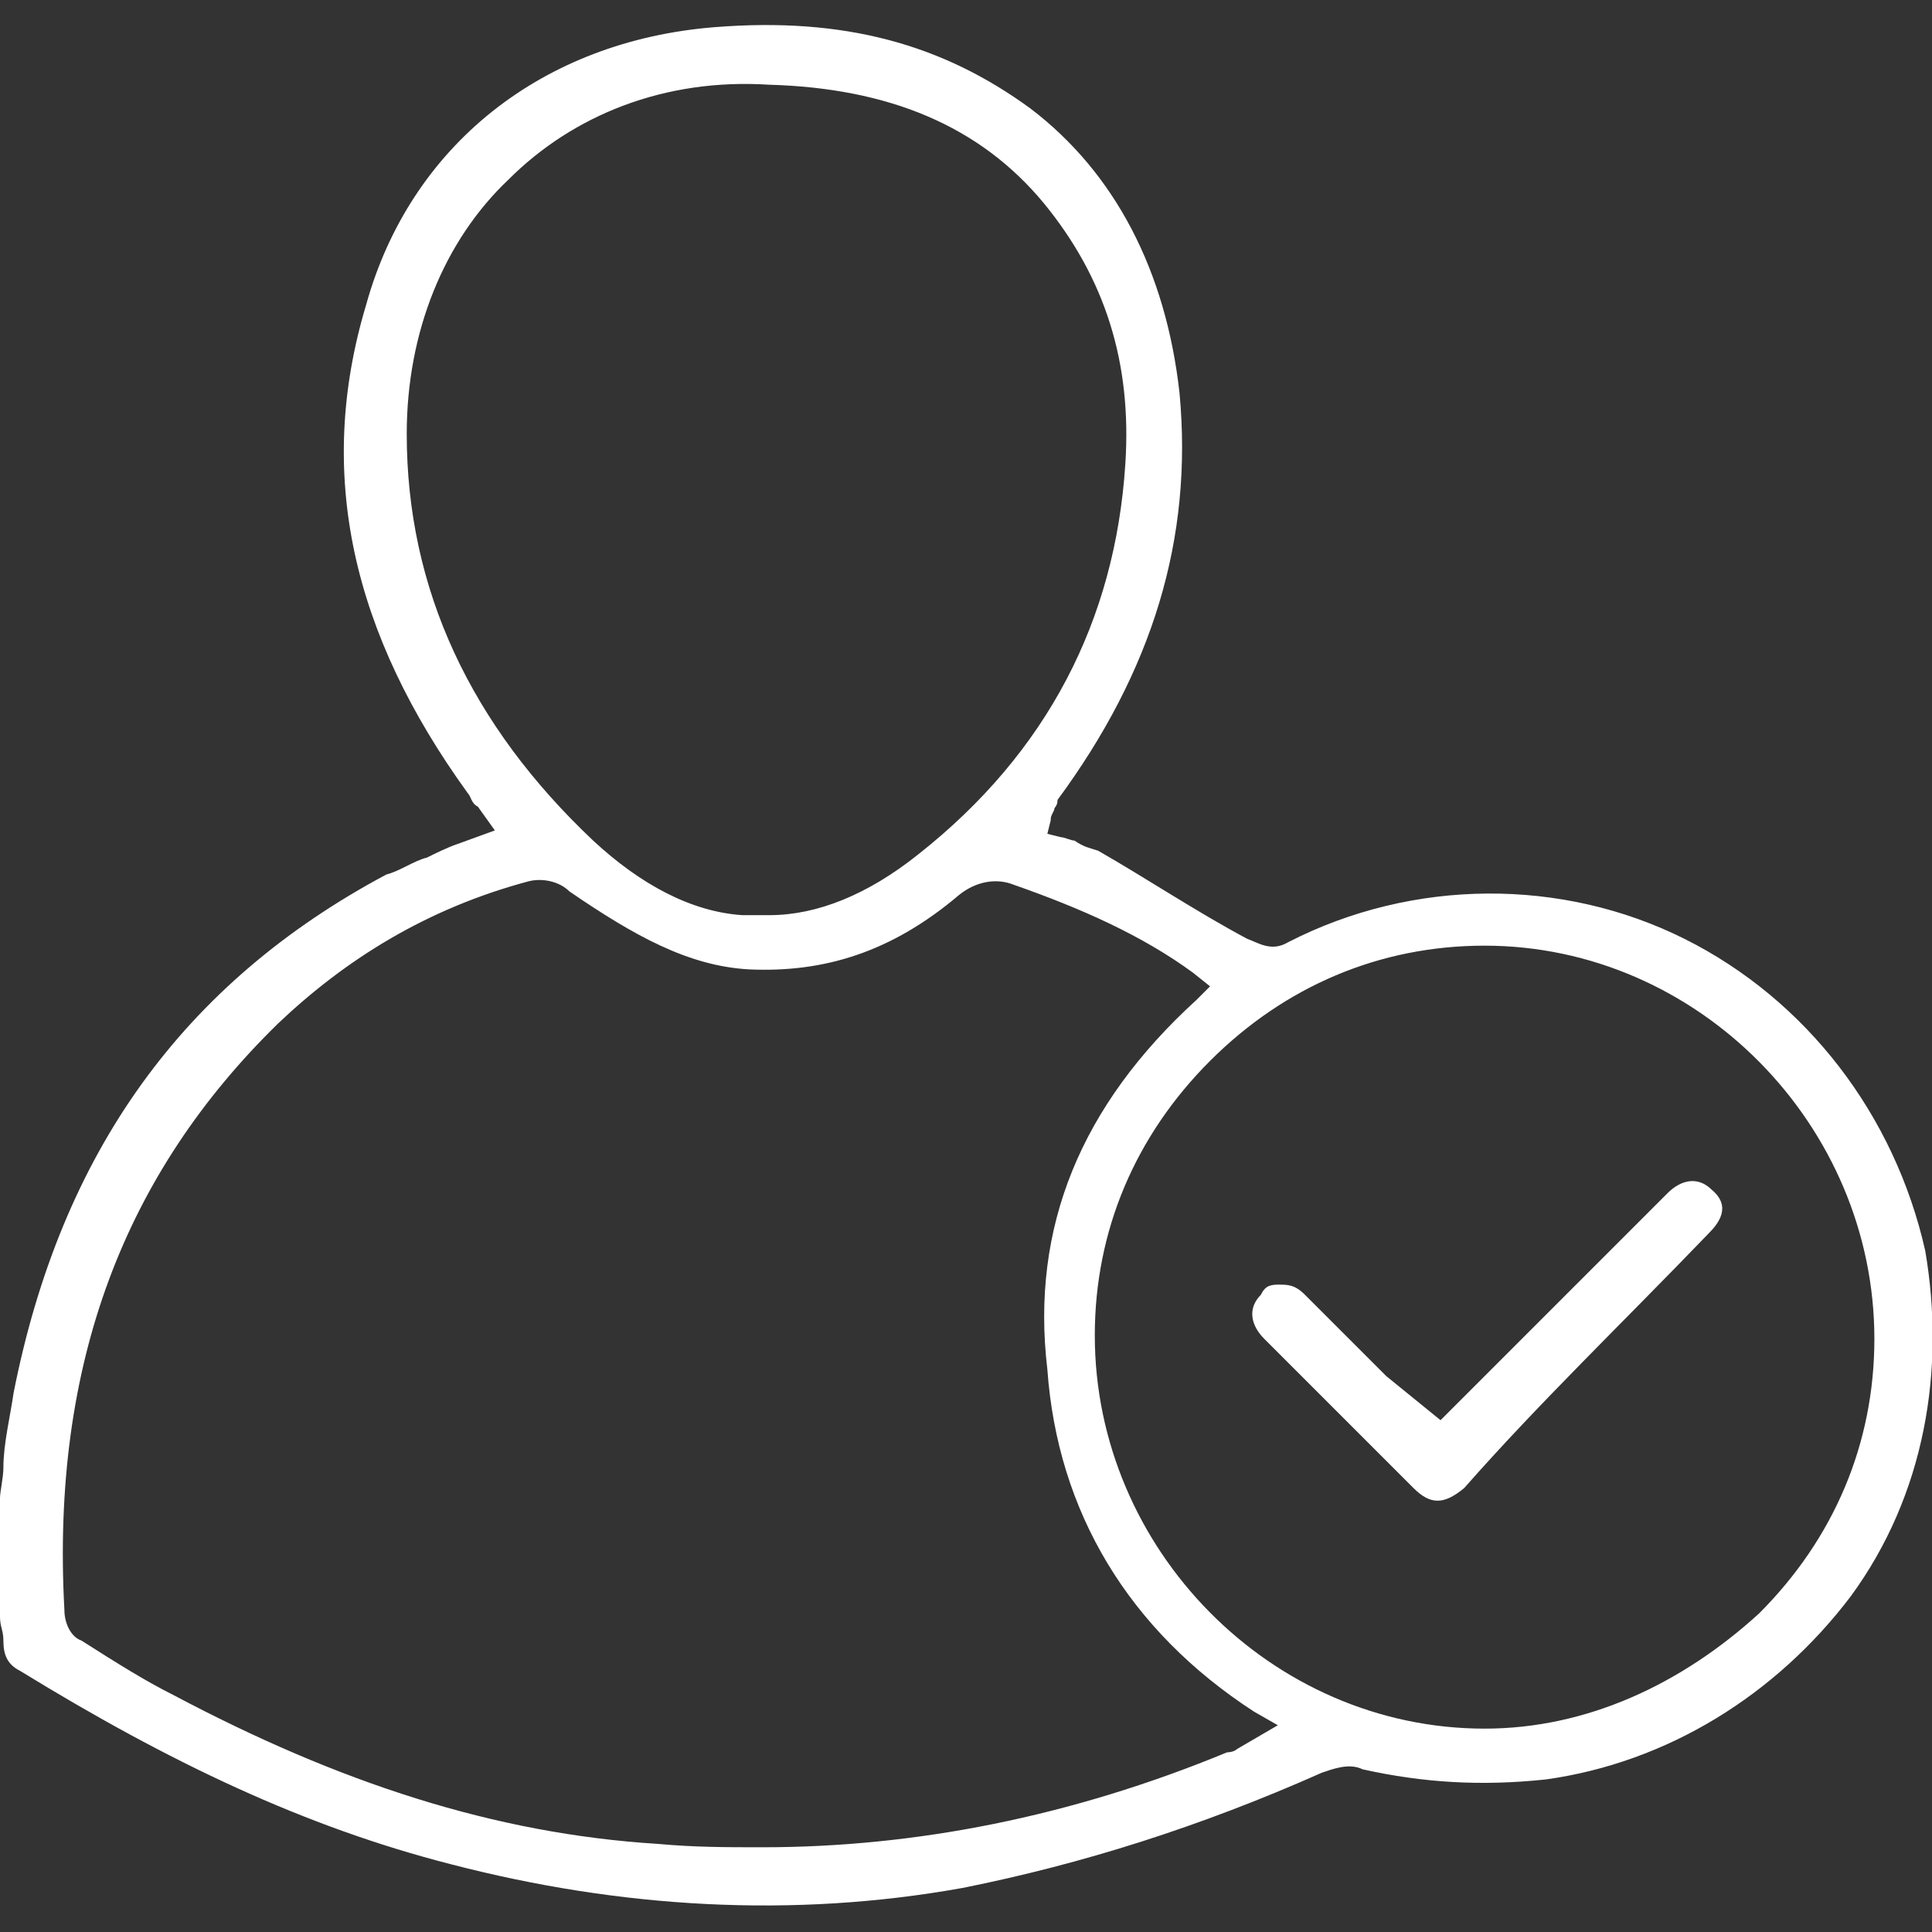
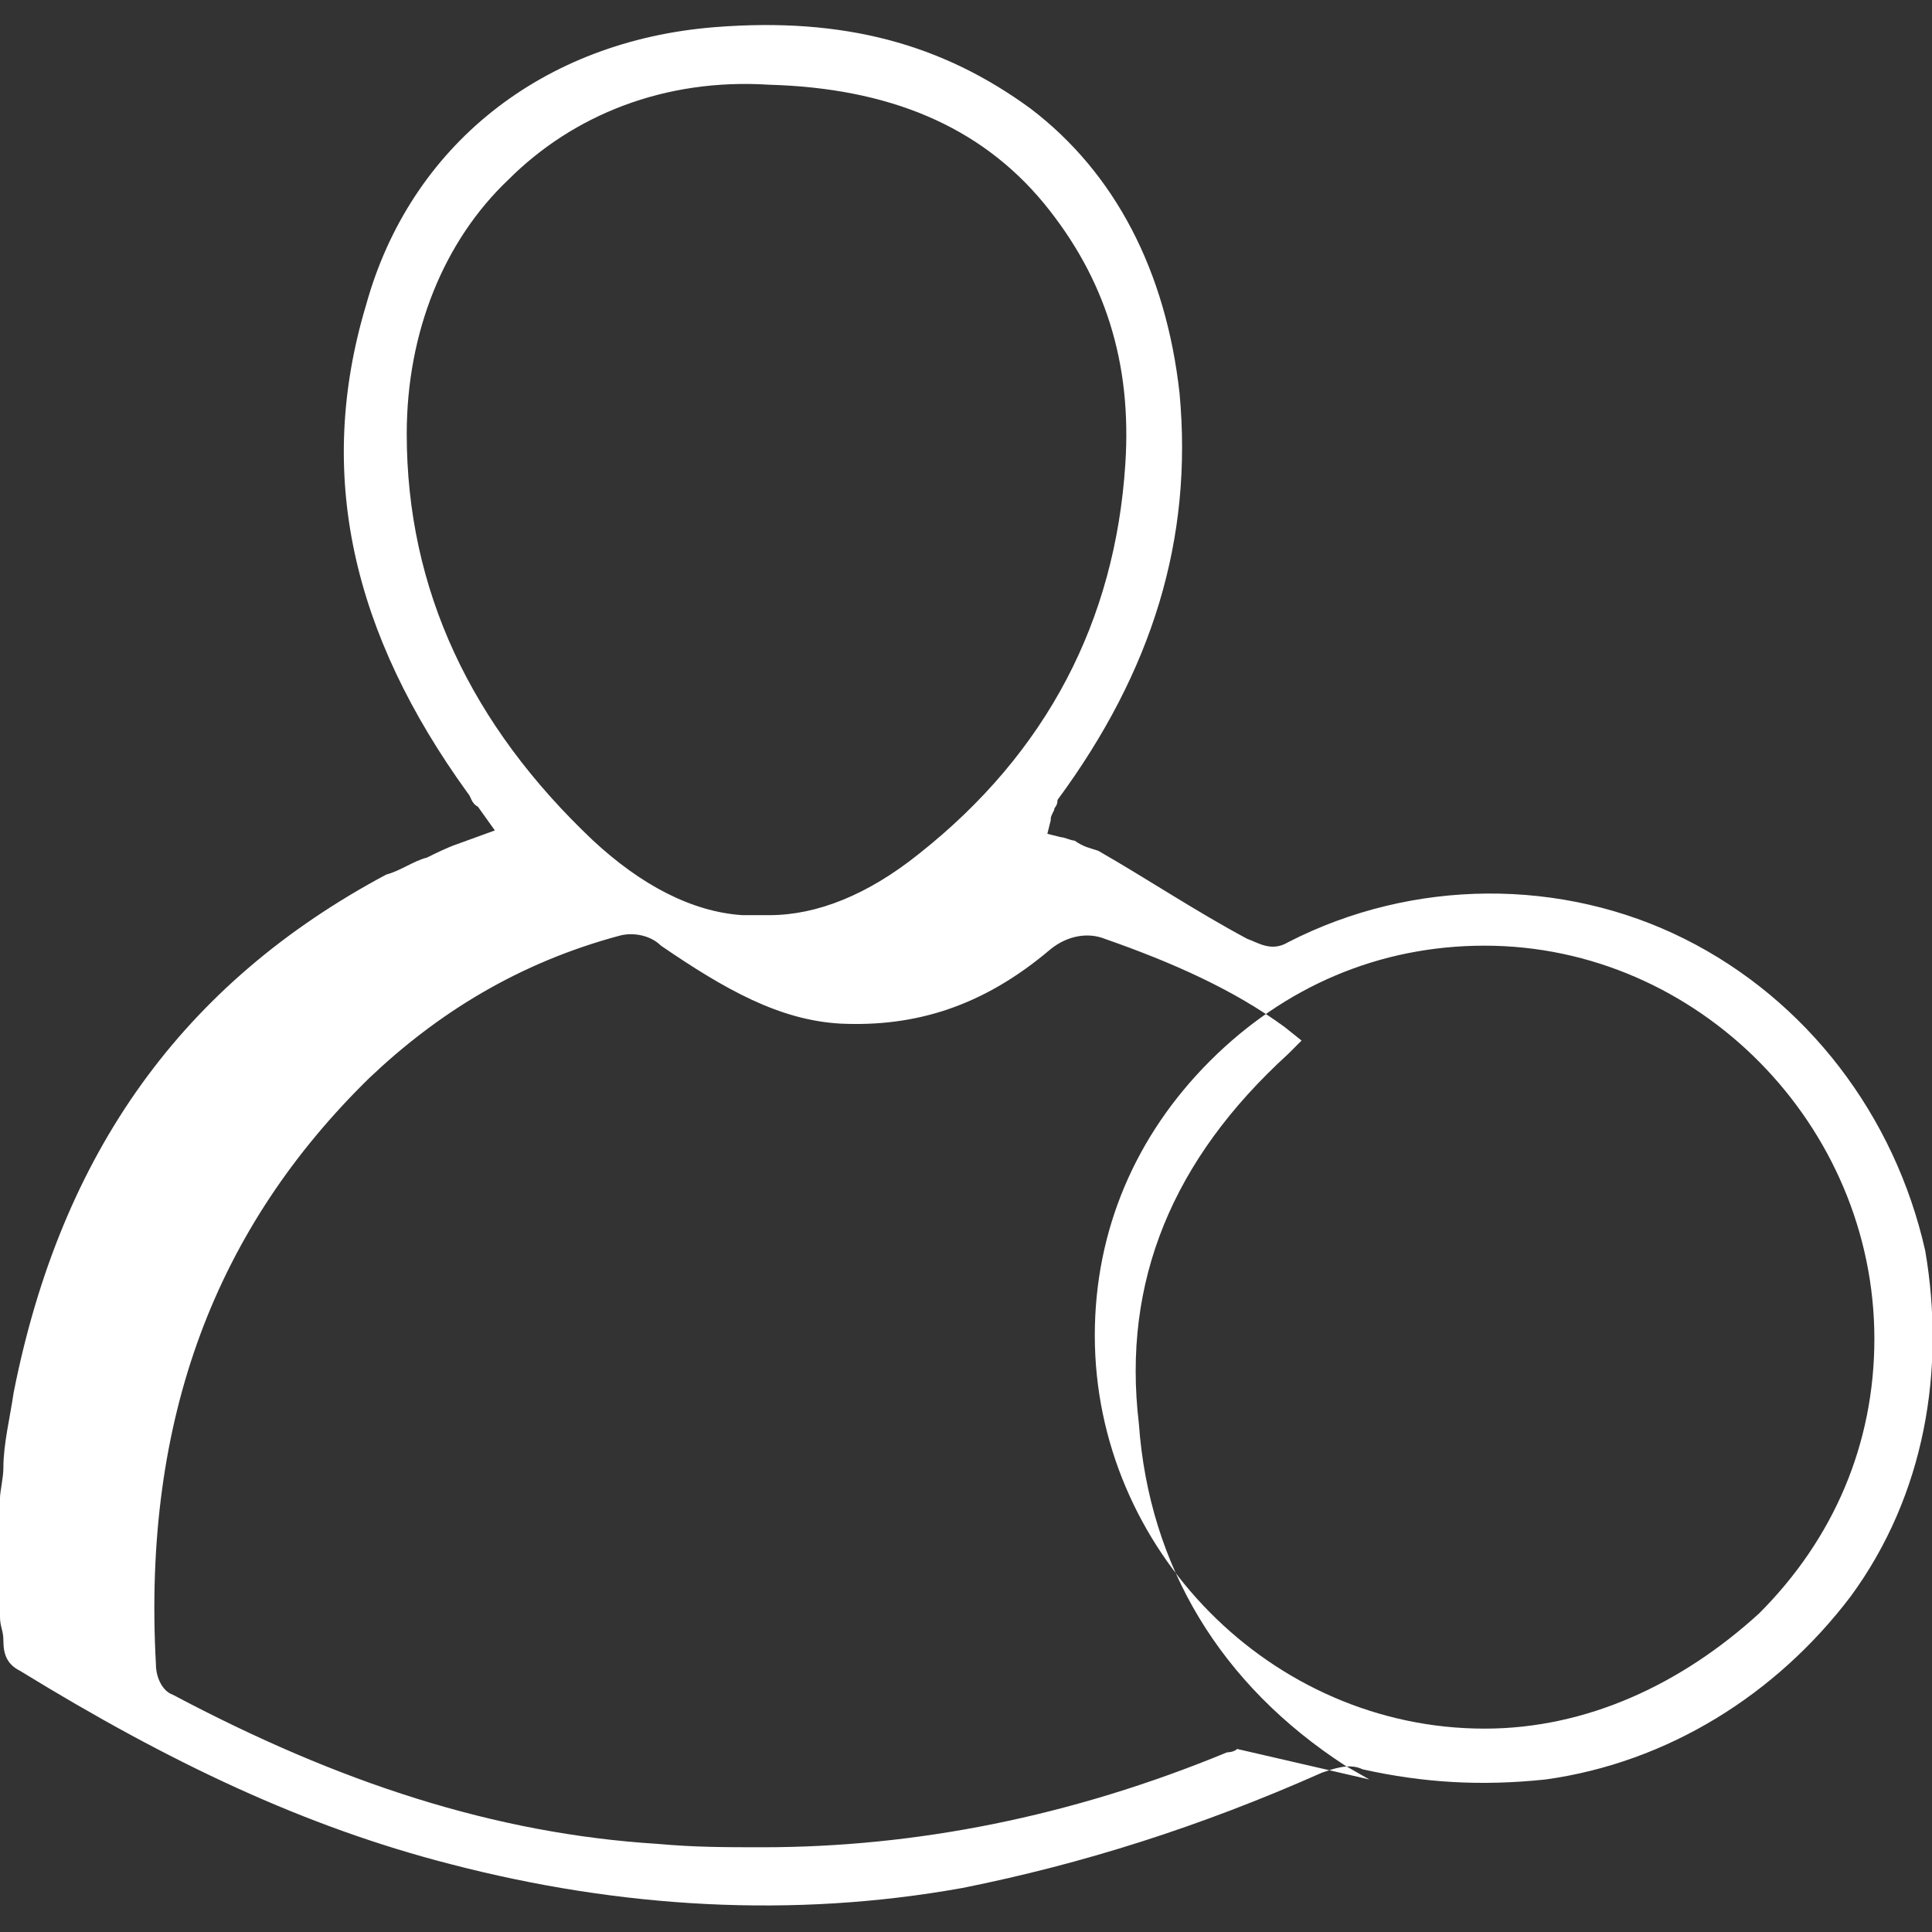
<svg xmlns="http://www.w3.org/2000/svg" version="1.1" id="Layer_1" x="0px" y="0px" viewBox="0 0 57 57" style="enable-background:new 0 0 57 57;" xml:space="preserve">
  <rect x="0" y="0" width="57" height="57" fill="#333333" stroke="none" />
  <style type="text/css"> .st0{fill:#FFFFFF;} </style>
  <g>
-     <path class="st0" d="M54.6,47.1c2.2-3,2.8-6.7,2.2-10.2c-0.9-4-3.5-7.4-7.1-9.2c-3.6-1.8-8-1.8-11.7,0.1c-0.5,0.3-0.9,0-1.2-0.1 c-1.5-0.8-3-1.8-4.4-2.6c-0.3-0.1-0.4-0.1-0.7-0.3c-0.1,0-0.3-0.1-0.4-0.1l-0.4-0.1l0.1-0.4c0-0.1,0-0.1,0.1-0.3 c0-0.1,0.1-0.1,0.1-0.3c2.8-3.8,4-7.7,3.6-12c-0.4-3.6-1.9-6.5-4.4-8.4c-2.6-1.9-5.5-2.7-9.3-2.4C16,1.2,12.1,4.3,10.8,9 c-1.5,5-0.4,9.7,3,14.4c0.1,0.1,0.1,0.3,0.3,0.4l0.5,0.7l-1.1,0.4c-0.3,0.1-0.7,0.3-0.9,0.4c-0.4,0.1-0.8,0.4-1.2,0.5 C5.4,29,1.8,34,0.4,41.1c-0.1,0.7-0.3,1.5-0.3,2.2c0,0.3-0.1,0.7-0.1,0.9v3.5c0,0.3,0.1,0.4,0.1,0.7c0,0.4,0.1,0.7,0.5,0.9 C5,52,9,53.9,13.3,55c5,1.3,10.1,1.6,15.1,0.7c3.5-0.7,7-1.8,10.6-3.4c0.3-0.1,0.8-0.3,1.2-0.1c1.8,0.4,3.5,0.5,5.4,0.3 C49.2,52,52.4,50,54.6,47.1z M12,12.8c0-3,1.1-5.7,3-7.5c1.9-1.9,4.6-3,7.7-2.8l0,0c3.5,0.1,6.2,1.2,8.1,3.5 c1.8,2.2,2.6,4.7,2.4,7.7c-0.3,4.6-2.3,8.5-6.1,11.5c-1.5,1.2-3,1.8-4.4,1.8c-0.3,0-0.5,0-0.8,0c-1.5-0.1-3-0.9-4.4-2.2 C13.9,21.4,12,17.4,12,12.8z M36.5,51.6c-0.1,0.1-0.3,0.1-0.3,0.1c-4.6,1.9-9.2,2.8-13.7,2.8c-1.1,0-2,0-3.1-0.1 C14.6,54.1,10,52.6,5.1,50c-0.8-0.4-1.6-0.9-2.7-1.6c-0.3-0.1-0.5-0.5-0.5-0.9c-0.4-7.3,1.8-12.9,6.3-17.3c2-1.9,4.4-3.4,7.4-4.2 c0.4-0.1,0.9,0,1.2,0.3c1.9,1.3,3.5,2.2,5.3,2.3c2.2,0.1,4.2-0.5,6.2-2.2c0.5-0.4,1.1-0.5,1.6-0.3c2,0.7,3.8,1.5,5.3,2.6l0.5,0.4 l-0.4,0.4c-3.4,3.1-4.9,6.7-4.4,10.9c0.3,4.2,2.4,7.7,6.1,10.1l0.7,0.4L36.5,51.6z M43.8,51L43.8,51c-6.3,0-11.5-5.3-11.5-11.6 c0-3.1,1.2-5.9,3.4-8.1s5-3.4,8.1-3.4l0,0c6.3,0,11.5,5.3,11.5,11.6c0,3.1-1.2,5.9-3.4,8.1C49.6,49.7,46.8,51,43.8,51z" />
-     <path class="st0" d="M50.4,36.4c0.3-0.3,0.7-0.8,0.1-1.3c-0.4-0.4-0.9-0.3-1.3,0.1c-0.4,0.4-0.9,0.9-1.3,1.3l-5.4,5.4l-1.6-1.3 c-0.8-0.8-1.6-1.6-2.4-2.4c-0.3-0.3-0.5-0.3-0.8-0.3c-0.3,0-0.4,0.1-0.5,0.3c-0.4,0.4-0.3,0.9,0.1,1.3c1.5,1.5,3,3,4.4,4.4 c0.5,0.5,0.9,0.5,1.5,0C45.4,41.4,47.9,39,50.4,36.4z" />
+     <path class="st0" d="M54.6,47.1c2.2-3,2.8-6.7,2.2-10.2c-0.9-4-3.5-7.4-7.1-9.2c-3.6-1.8-8-1.8-11.7,0.1c-0.5,0.3-0.9,0-1.2-0.1 c-1.5-0.8-3-1.8-4.4-2.6c-0.3-0.1-0.4-0.1-0.7-0.3c-0.1,0-0.3-0.1-0.4-0.1l-0.4-0.1l0.1-0.4c0-0.1,0-0.1,0.1-0.3 c0-0.1,0.1-0.1,0.1-0.3c2.8-3.8,4-7.7,3.6-12c-0.4-3.6-1.9-6.5-4.4-8.4c-2.6-1.9-5.5-2.7-9.3-2.4C16,1.2,12.1,4.3,10.8,9 c-1.5,5-0.4,9.7,3,14.4c0.1,0.1,0.1,0.3,0.3,0.4l0.5,0.7l-1.1,0.4c-0.3,0.1-0.7,0.3-0.9,0.4c-0.4,0.1-0.8,0.4-1.2,0.5 C5.4,29,1.8,34,0.4,41.1c-0.1,0.7-0.3,1.5-0.3,2.2c0,0.3-0.1,0.7-0.1,0.9v3.5c0,0.3,0.1,0.4,0.1,0.7c0,0.4,0.1,0.7,0.5,0.9 C5,52,9,53.9,13.3,55c5,1.3,10.1,1.6,15.1,0.7c3.5-0.7,7-1.8,10.6-3.4c0.3-0.1,0.8-0.3,1.2-0.1c1.8,0.4,3.5,0.5,5.4,0.3 C49.2,52,52.4,50,54.6,47.1z M12,12.8c0-3,1.1-5.7,3-7.5c1.9-1.9,4.6-3,7.7-2.8l0,0c3.5,0.1,6.2,1.2,8.1,3.5 c1.8,2.2,2.6,4.7,2.4,7.7c-0.3,4.6-2.3,8.5-6.1,11.5c-1.5,1.2-3,1.8-4.4,1.8c-0.3,0-0.5,0-0.8,0c-1.5-0.1-3-0.9-4.4-2.2 C13.9,21.4,12,17.4,12,12.8z M36.5,51.6c-0.1,0.1-0.3,0.1-0.3,0.1c-4.6,1.9-9.2,2.8-13.7,2.8c-1.1,0-2,0-3.1-0.1 C14.6,54.1,10,52.6,5.1,50c-0.3-0.1-0.5-0.5-0.5-0.9c-0.4-7.3,1.8-12.9,6.3-17.3c2-1.9,4.4-3.4,7.4-4.2 c0.4-0.1,0.9,0,1.2,0.3c1.9,1.3,3.5,2.2,5.3,2.3c2.2,0.1,4.2-0.5,6.2-2.2c0.5-0.4,1.1-0.5,1.6-0.3c2,0.7,3.8,1.5,5.3,2.6l0.5,0.4 l-0.4,0.4c-3.4,3.1-4.9,6.7-4.4,10.9c0.3,4.2,2.4,7.7,6.1,10.1l0.7,0.4L36.5,51.6z M43.8,51L43.8,51c-6.3,0-11.5-5.3-11.5-11.6 c0-3.1,1.2-5.9,3.4-8.1s5-3.4,8.1-3.4l0,0c6.3,0,11.5,5.3,11.5,11.6c0,3.1-1.2,5.9-3.4,8.1C49.6,49.7,46.8,51,43.8,51z" />
  </g>
</svg>